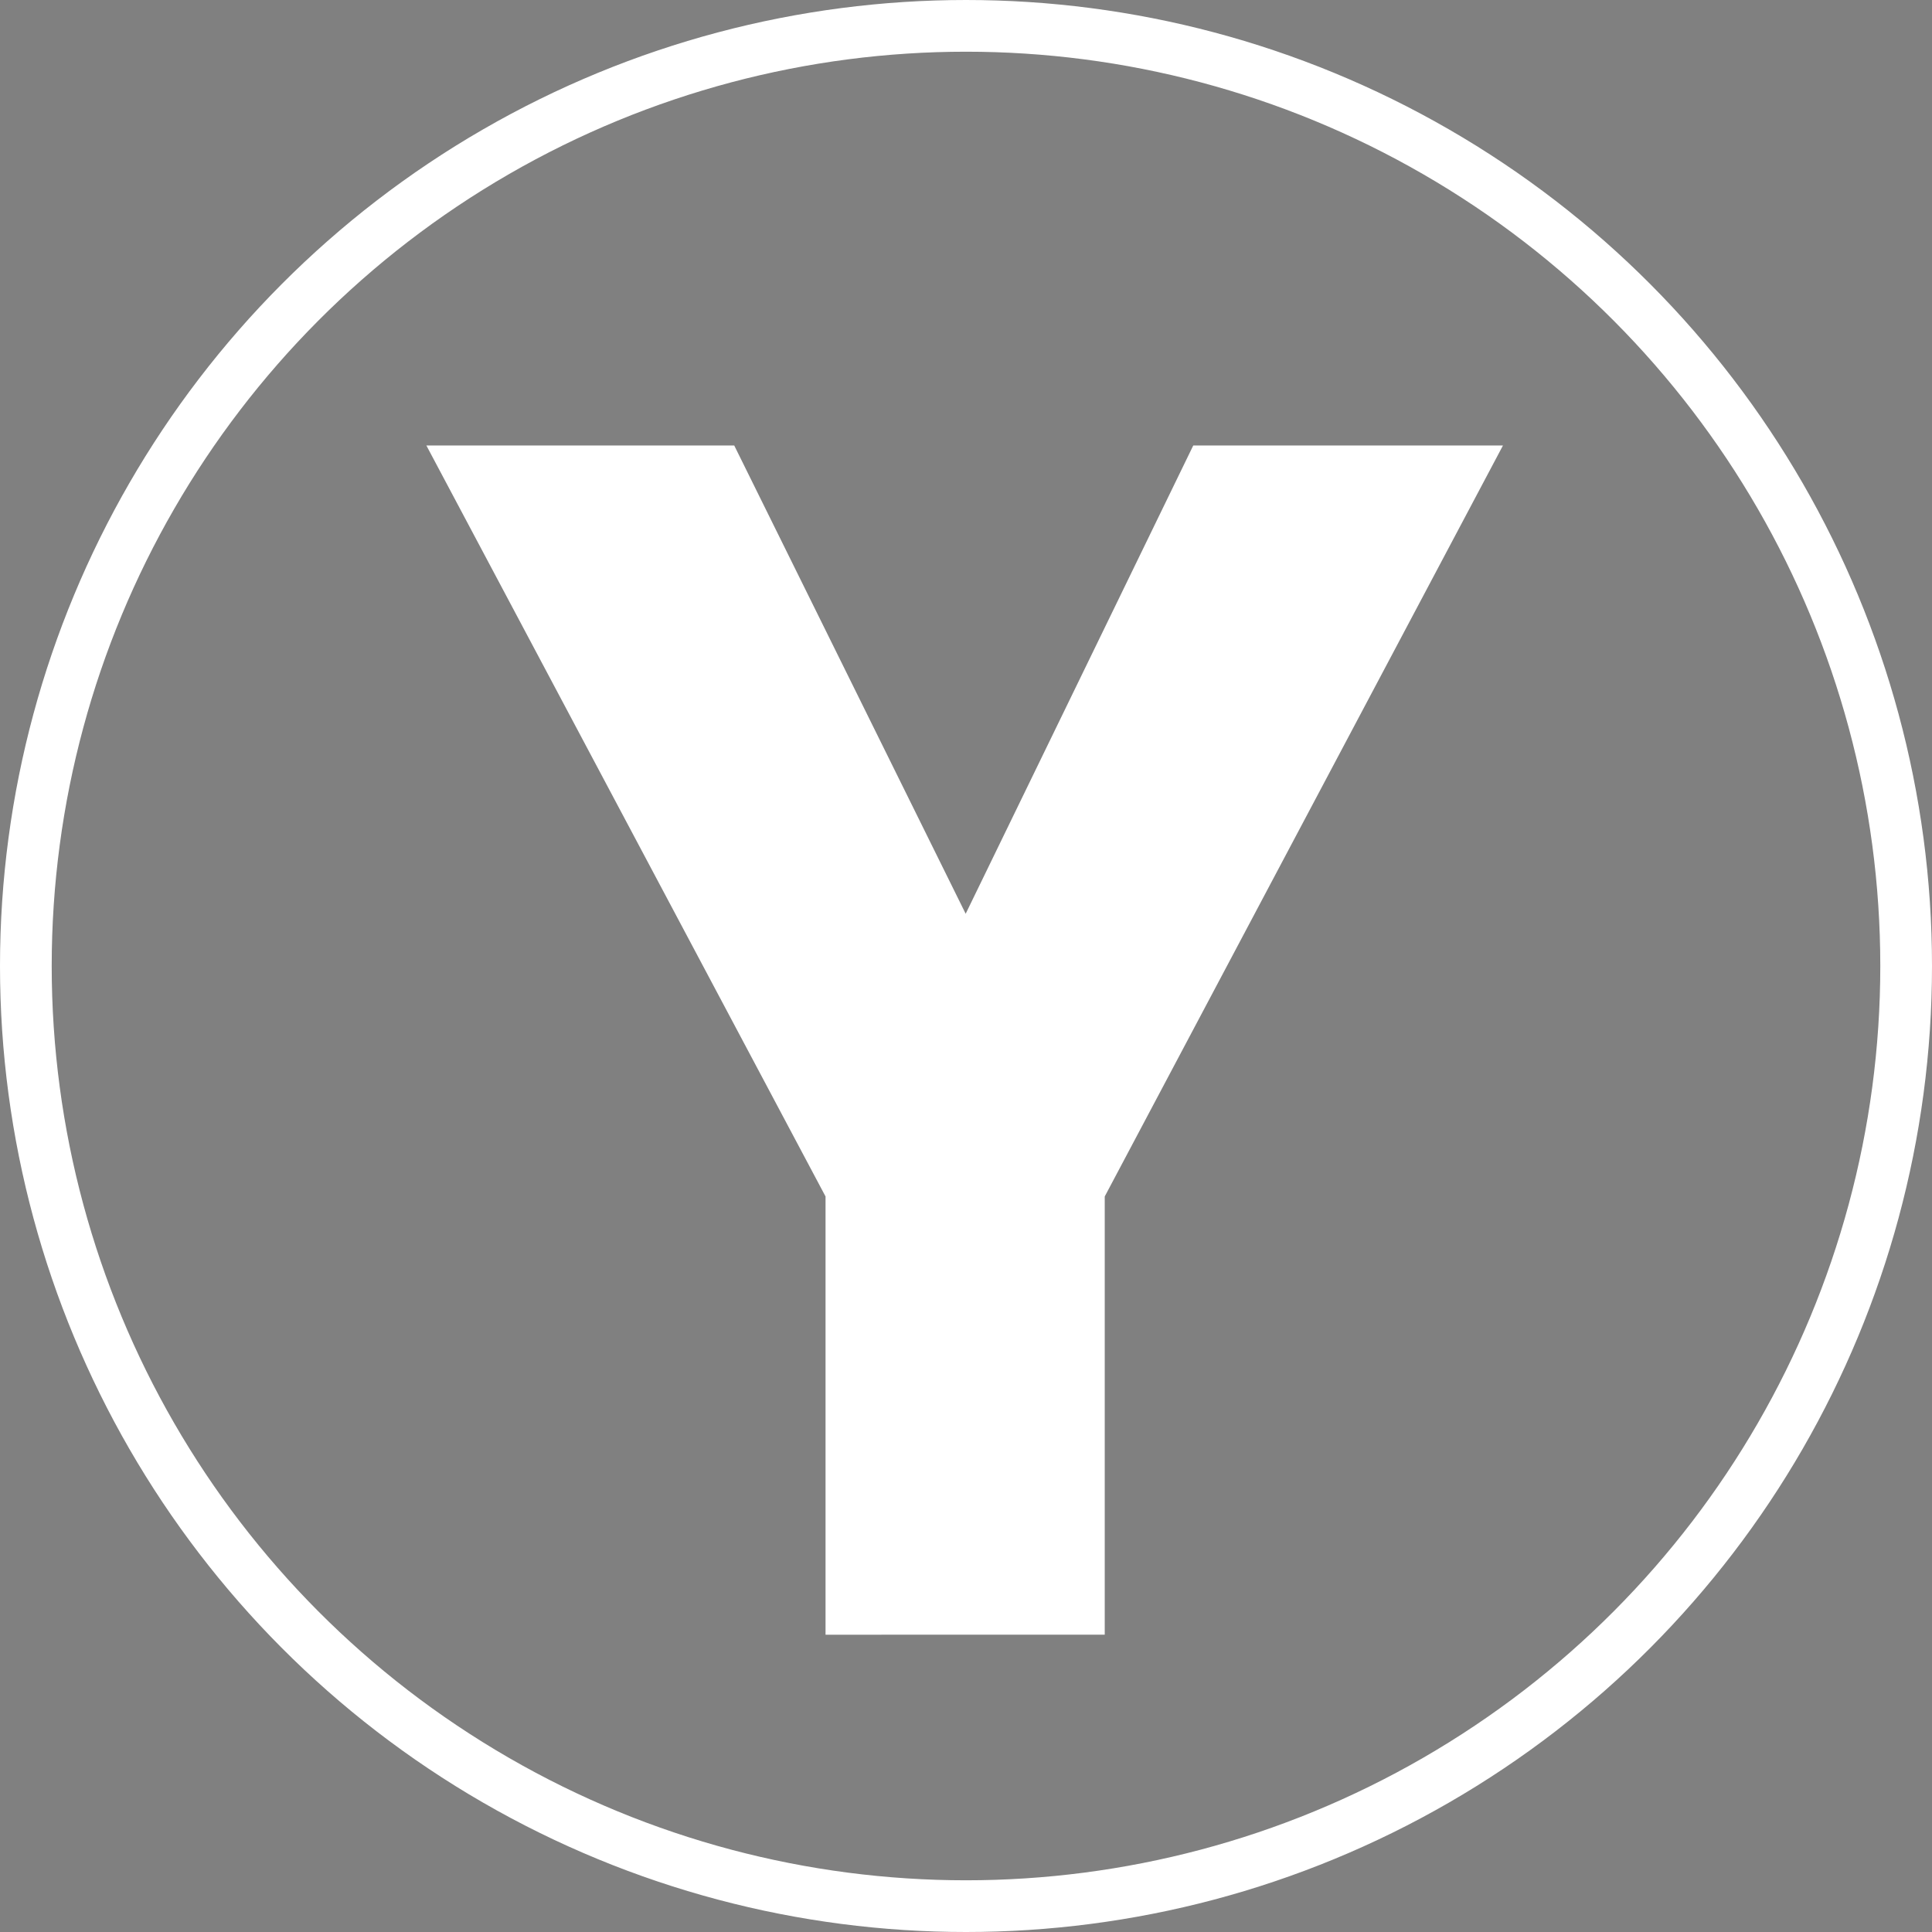
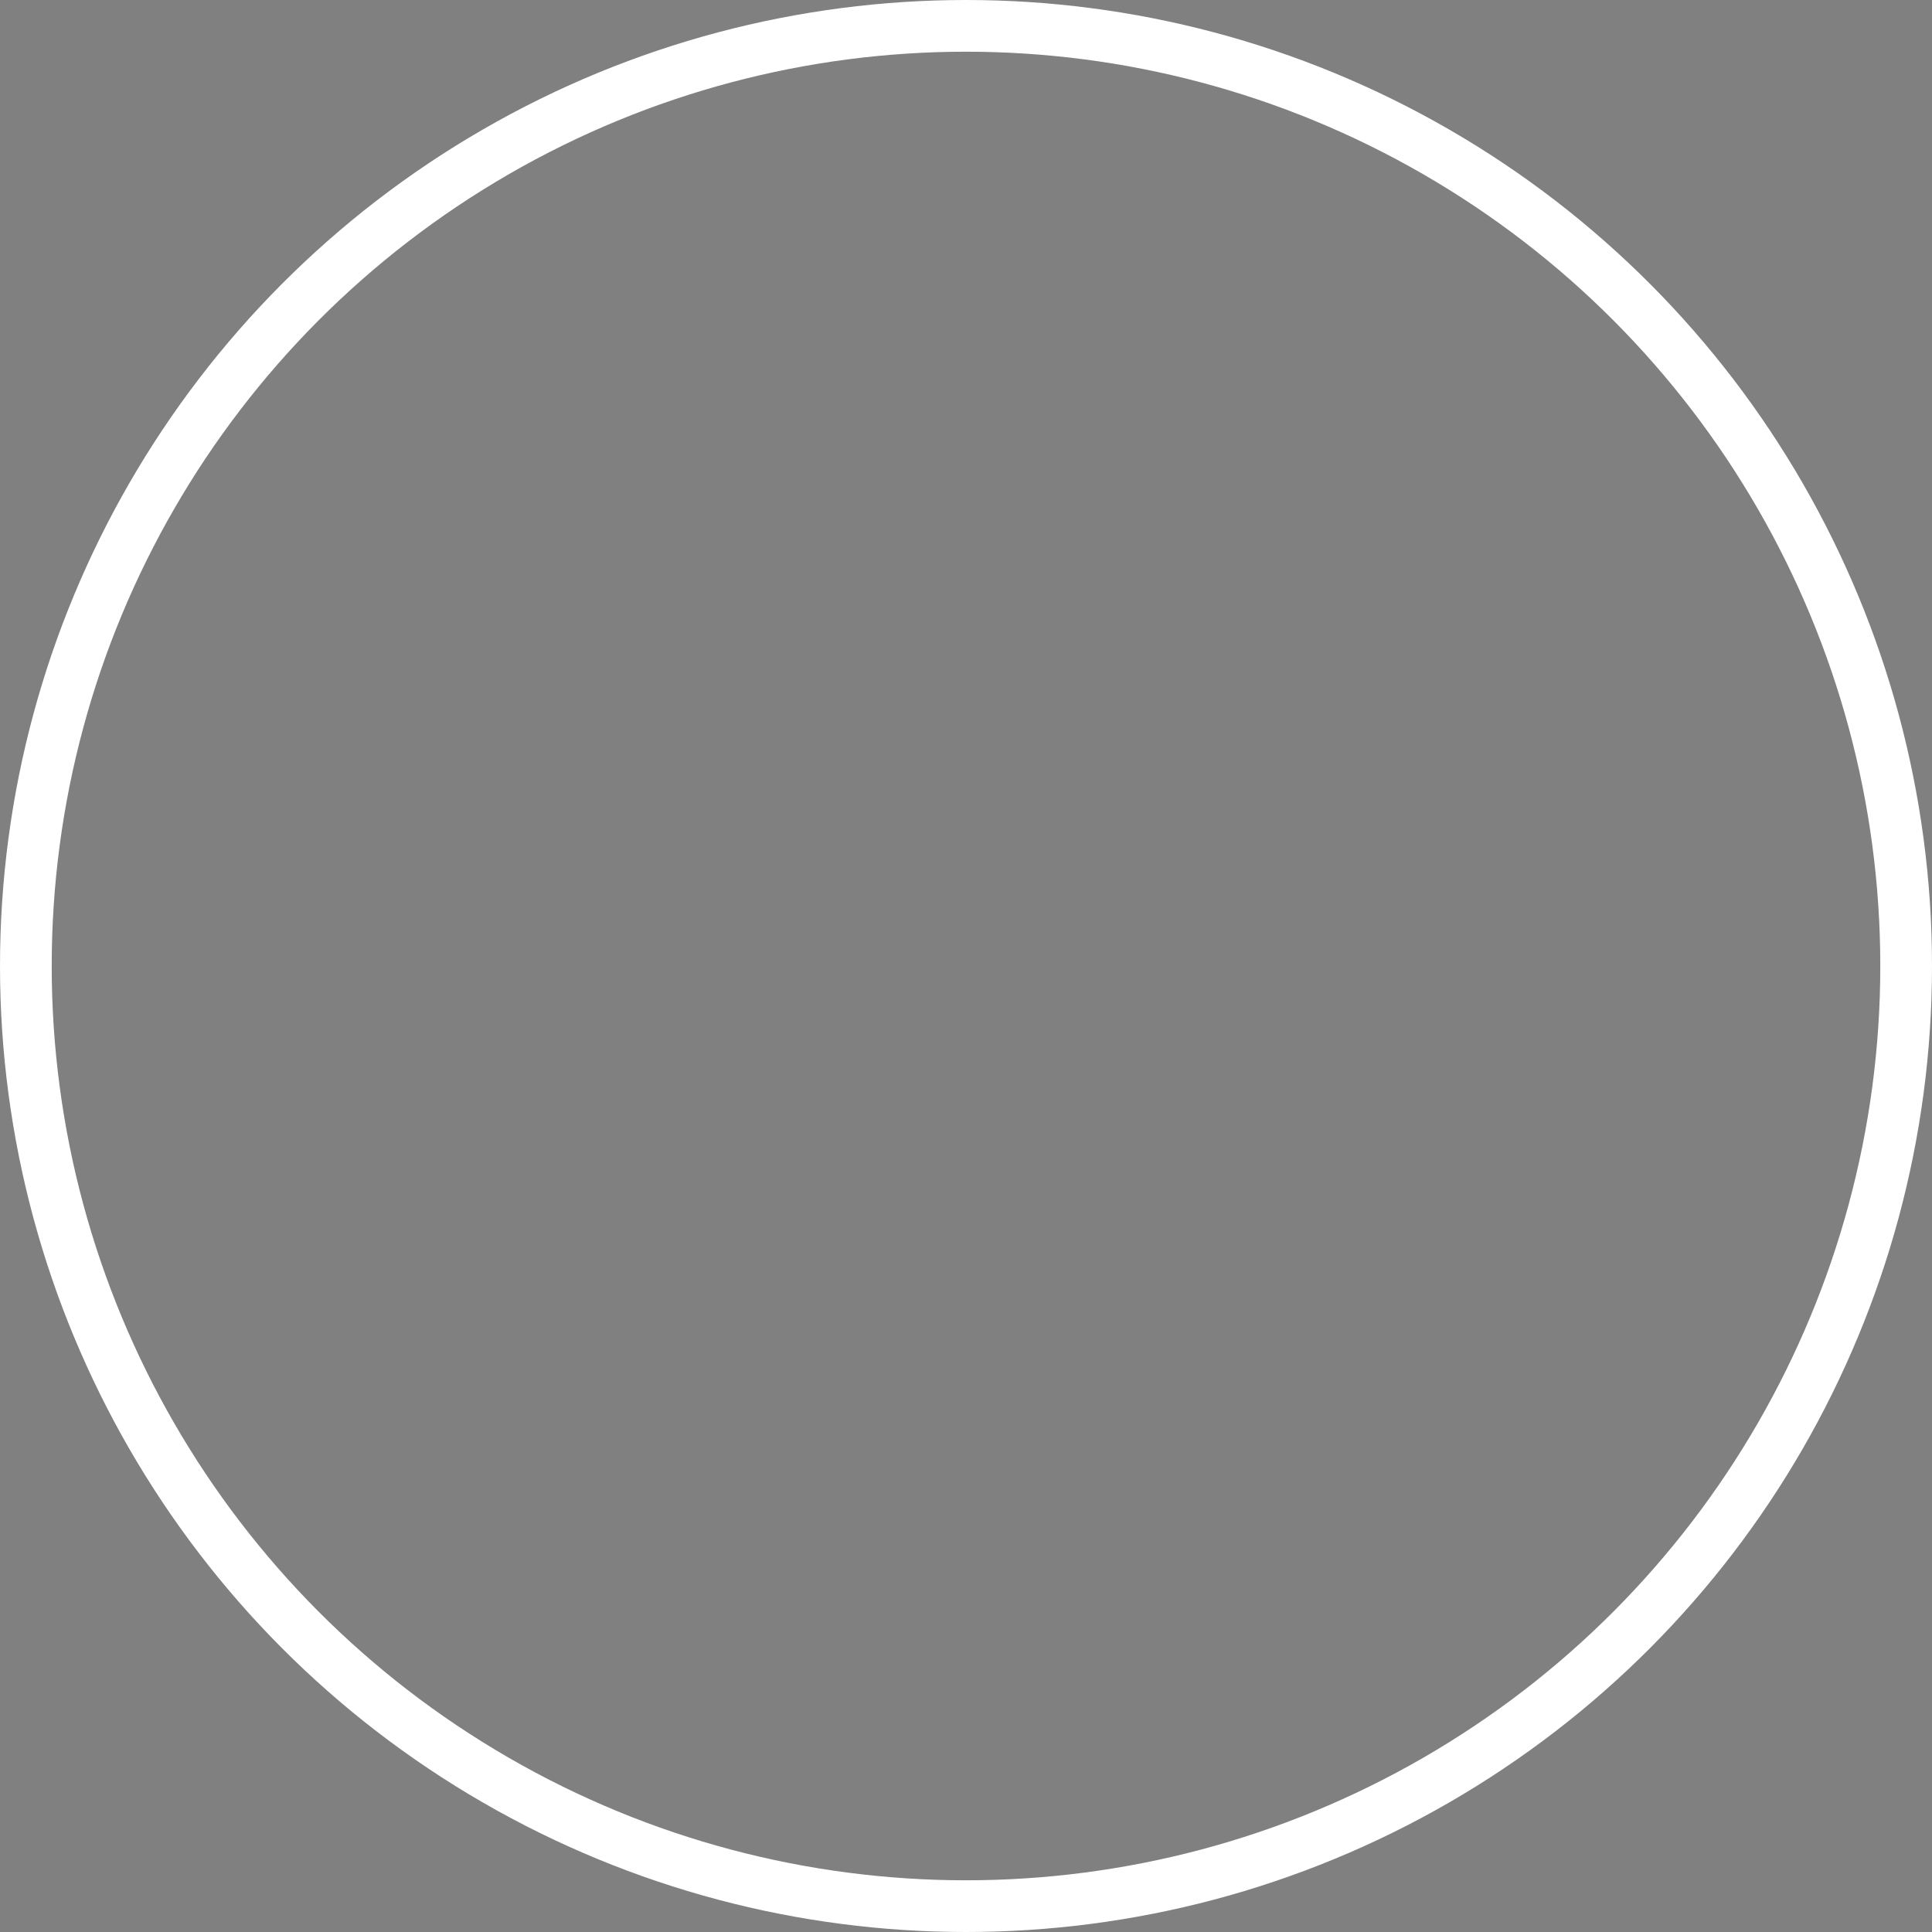
<svg xmlns="http://www.w3.org/2000/svg" id="Layer_1" data-name="Layer 1" viewBox="0 0 22.42 22.42">
  <rect x="0" y="0" width="22.42" height="22.42" fill="#808080" stroke="none" />
  <defs>
    <style>.cls-1,.cls-2{fill:none;}.cls-1{stroke:#000;stroke-width:0.26px;}.cls-1,.cls-3{stroke-miterlimit:10;}.cls-2,.cls-3{stroke:#fff;}.cls-2{stroke-linecap:round;stroke-linejoin:round;stroke-width:0.6px;}.cls-3{fill:#fff;}</style>
  </defs>
  <title>logo-white</title>
-   <path class="cls-1" d="M14.28,24.84" transform="translate(0 0)" />
  <circle class="cls-2" cx="11.21" cy="11.21" r="10.91" />
-   <path class="cls-3" d="M11.21,11.74l2.95-6.07h2.45l-4.29,8.09v4.71H10.08V13.76L5.78,5.67H8.21Z" transform="translate(0 0)" />
</svg>